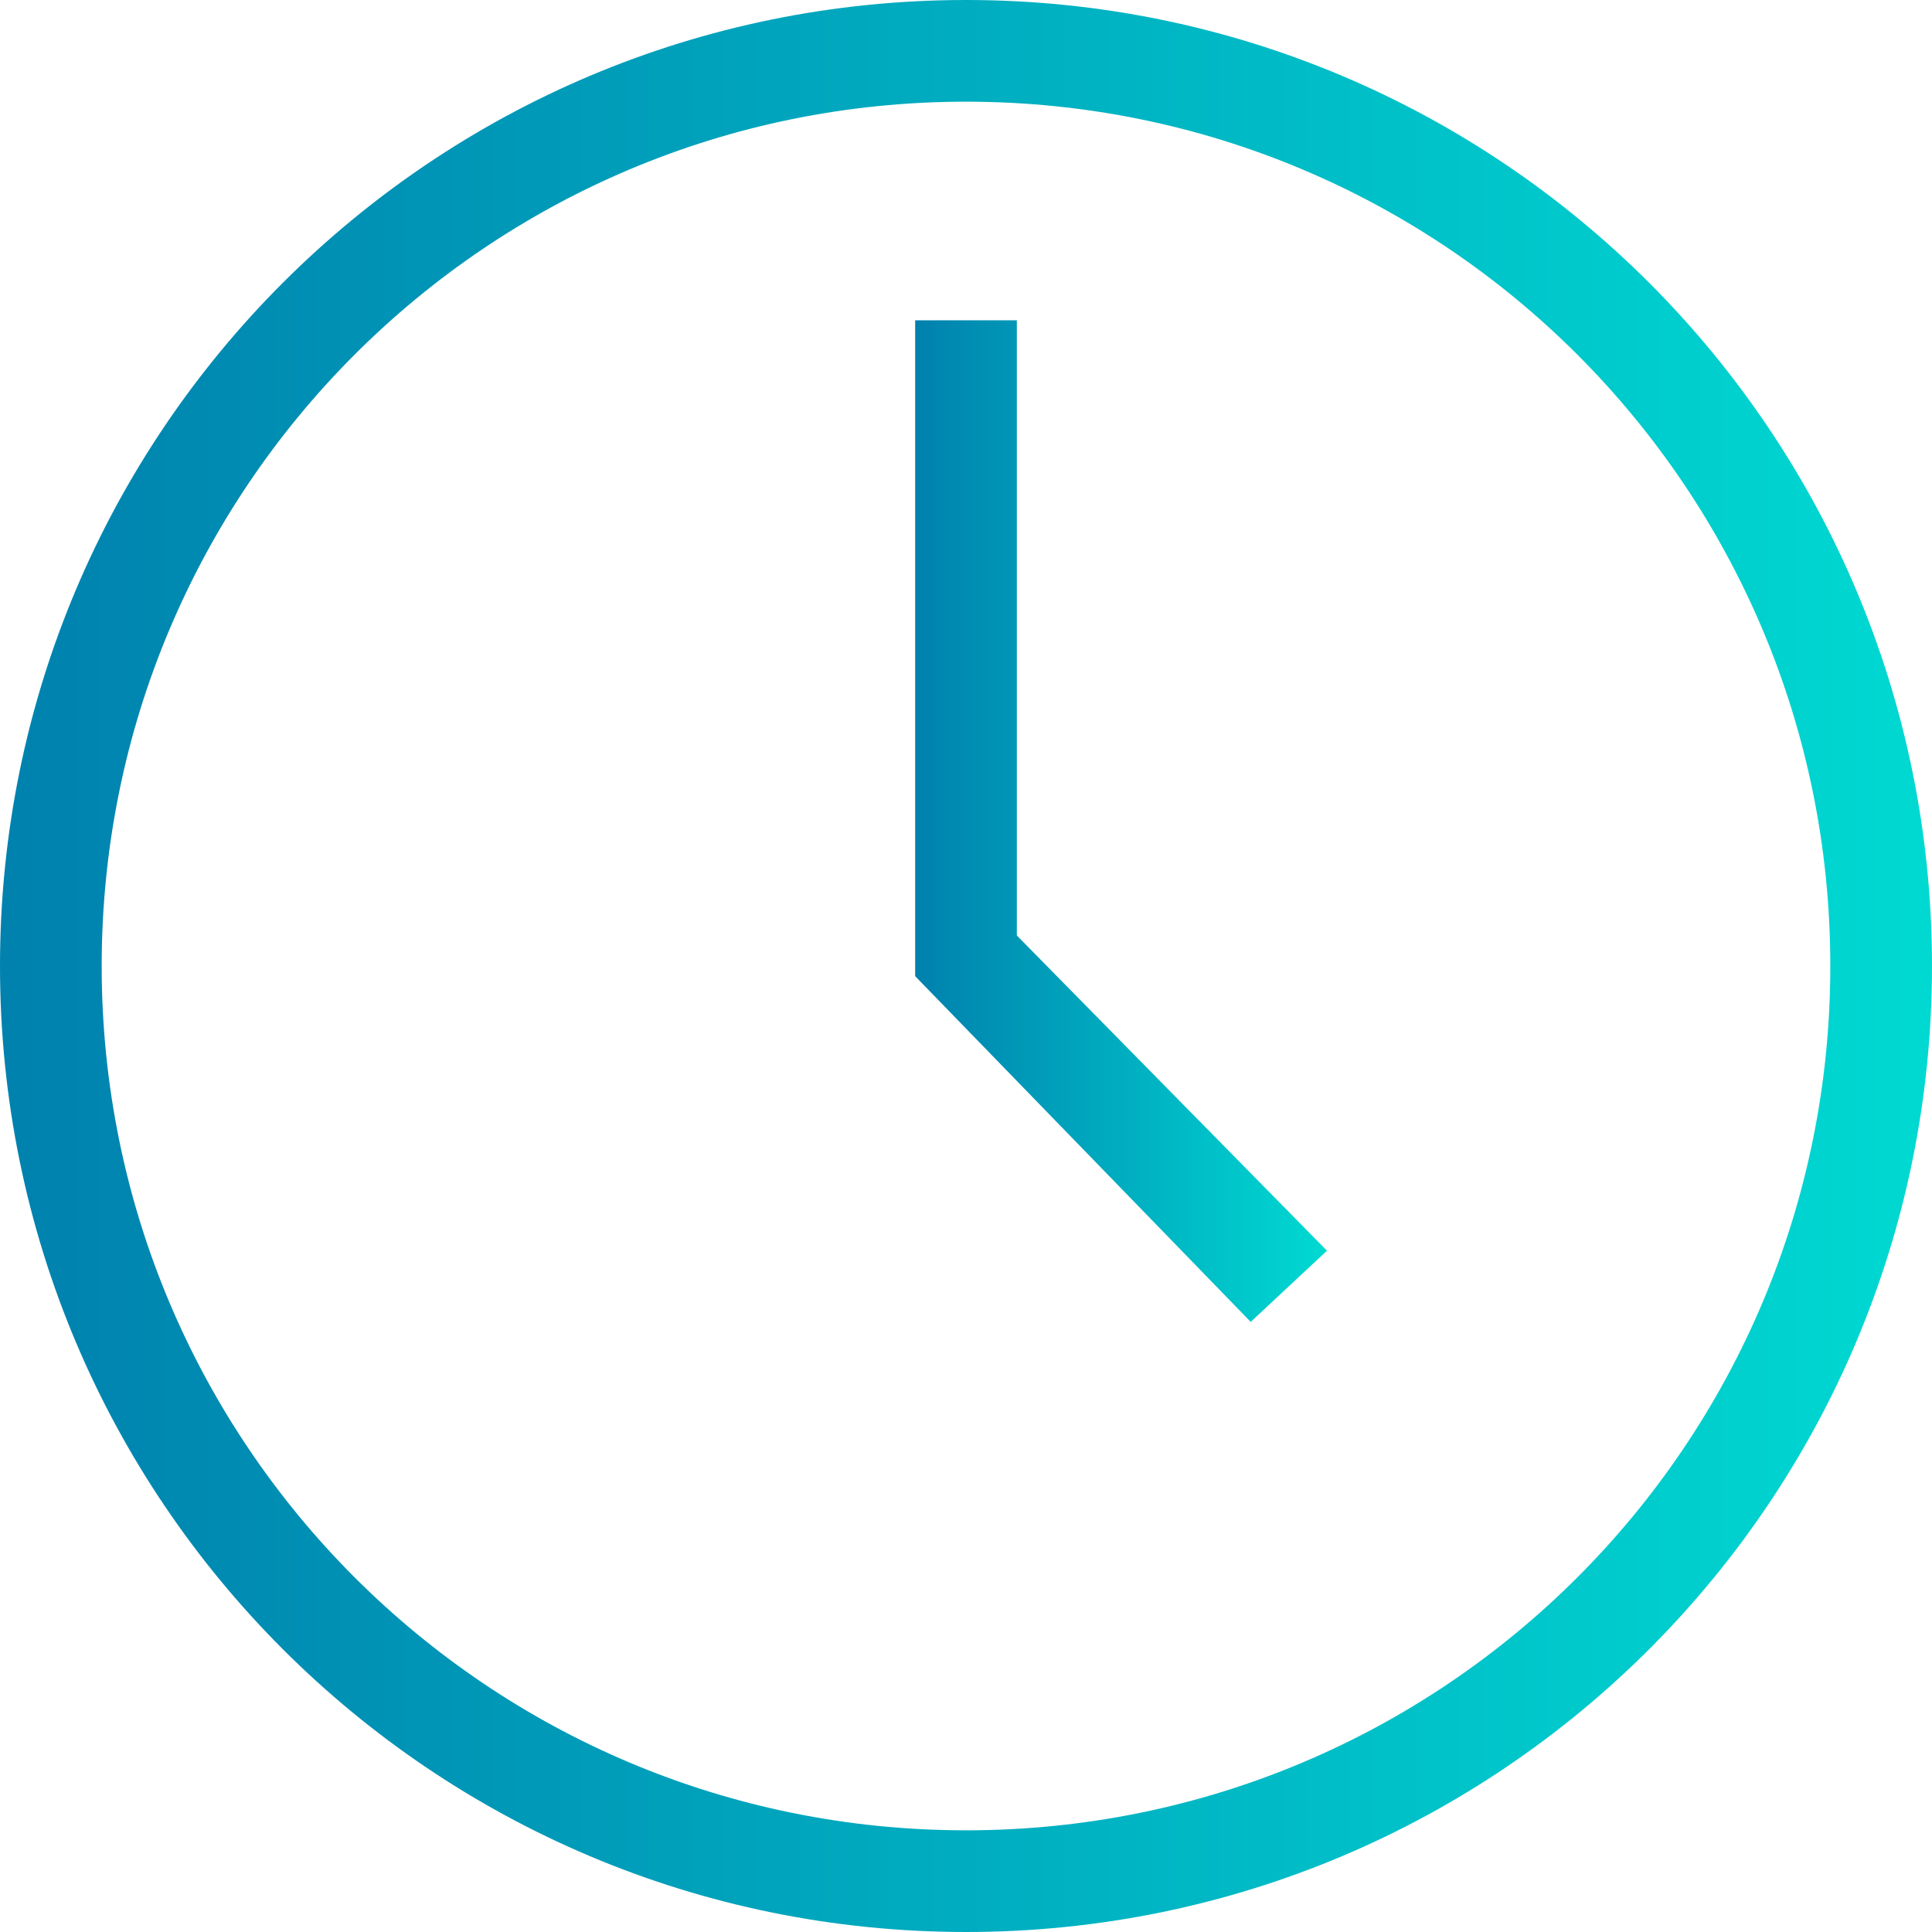
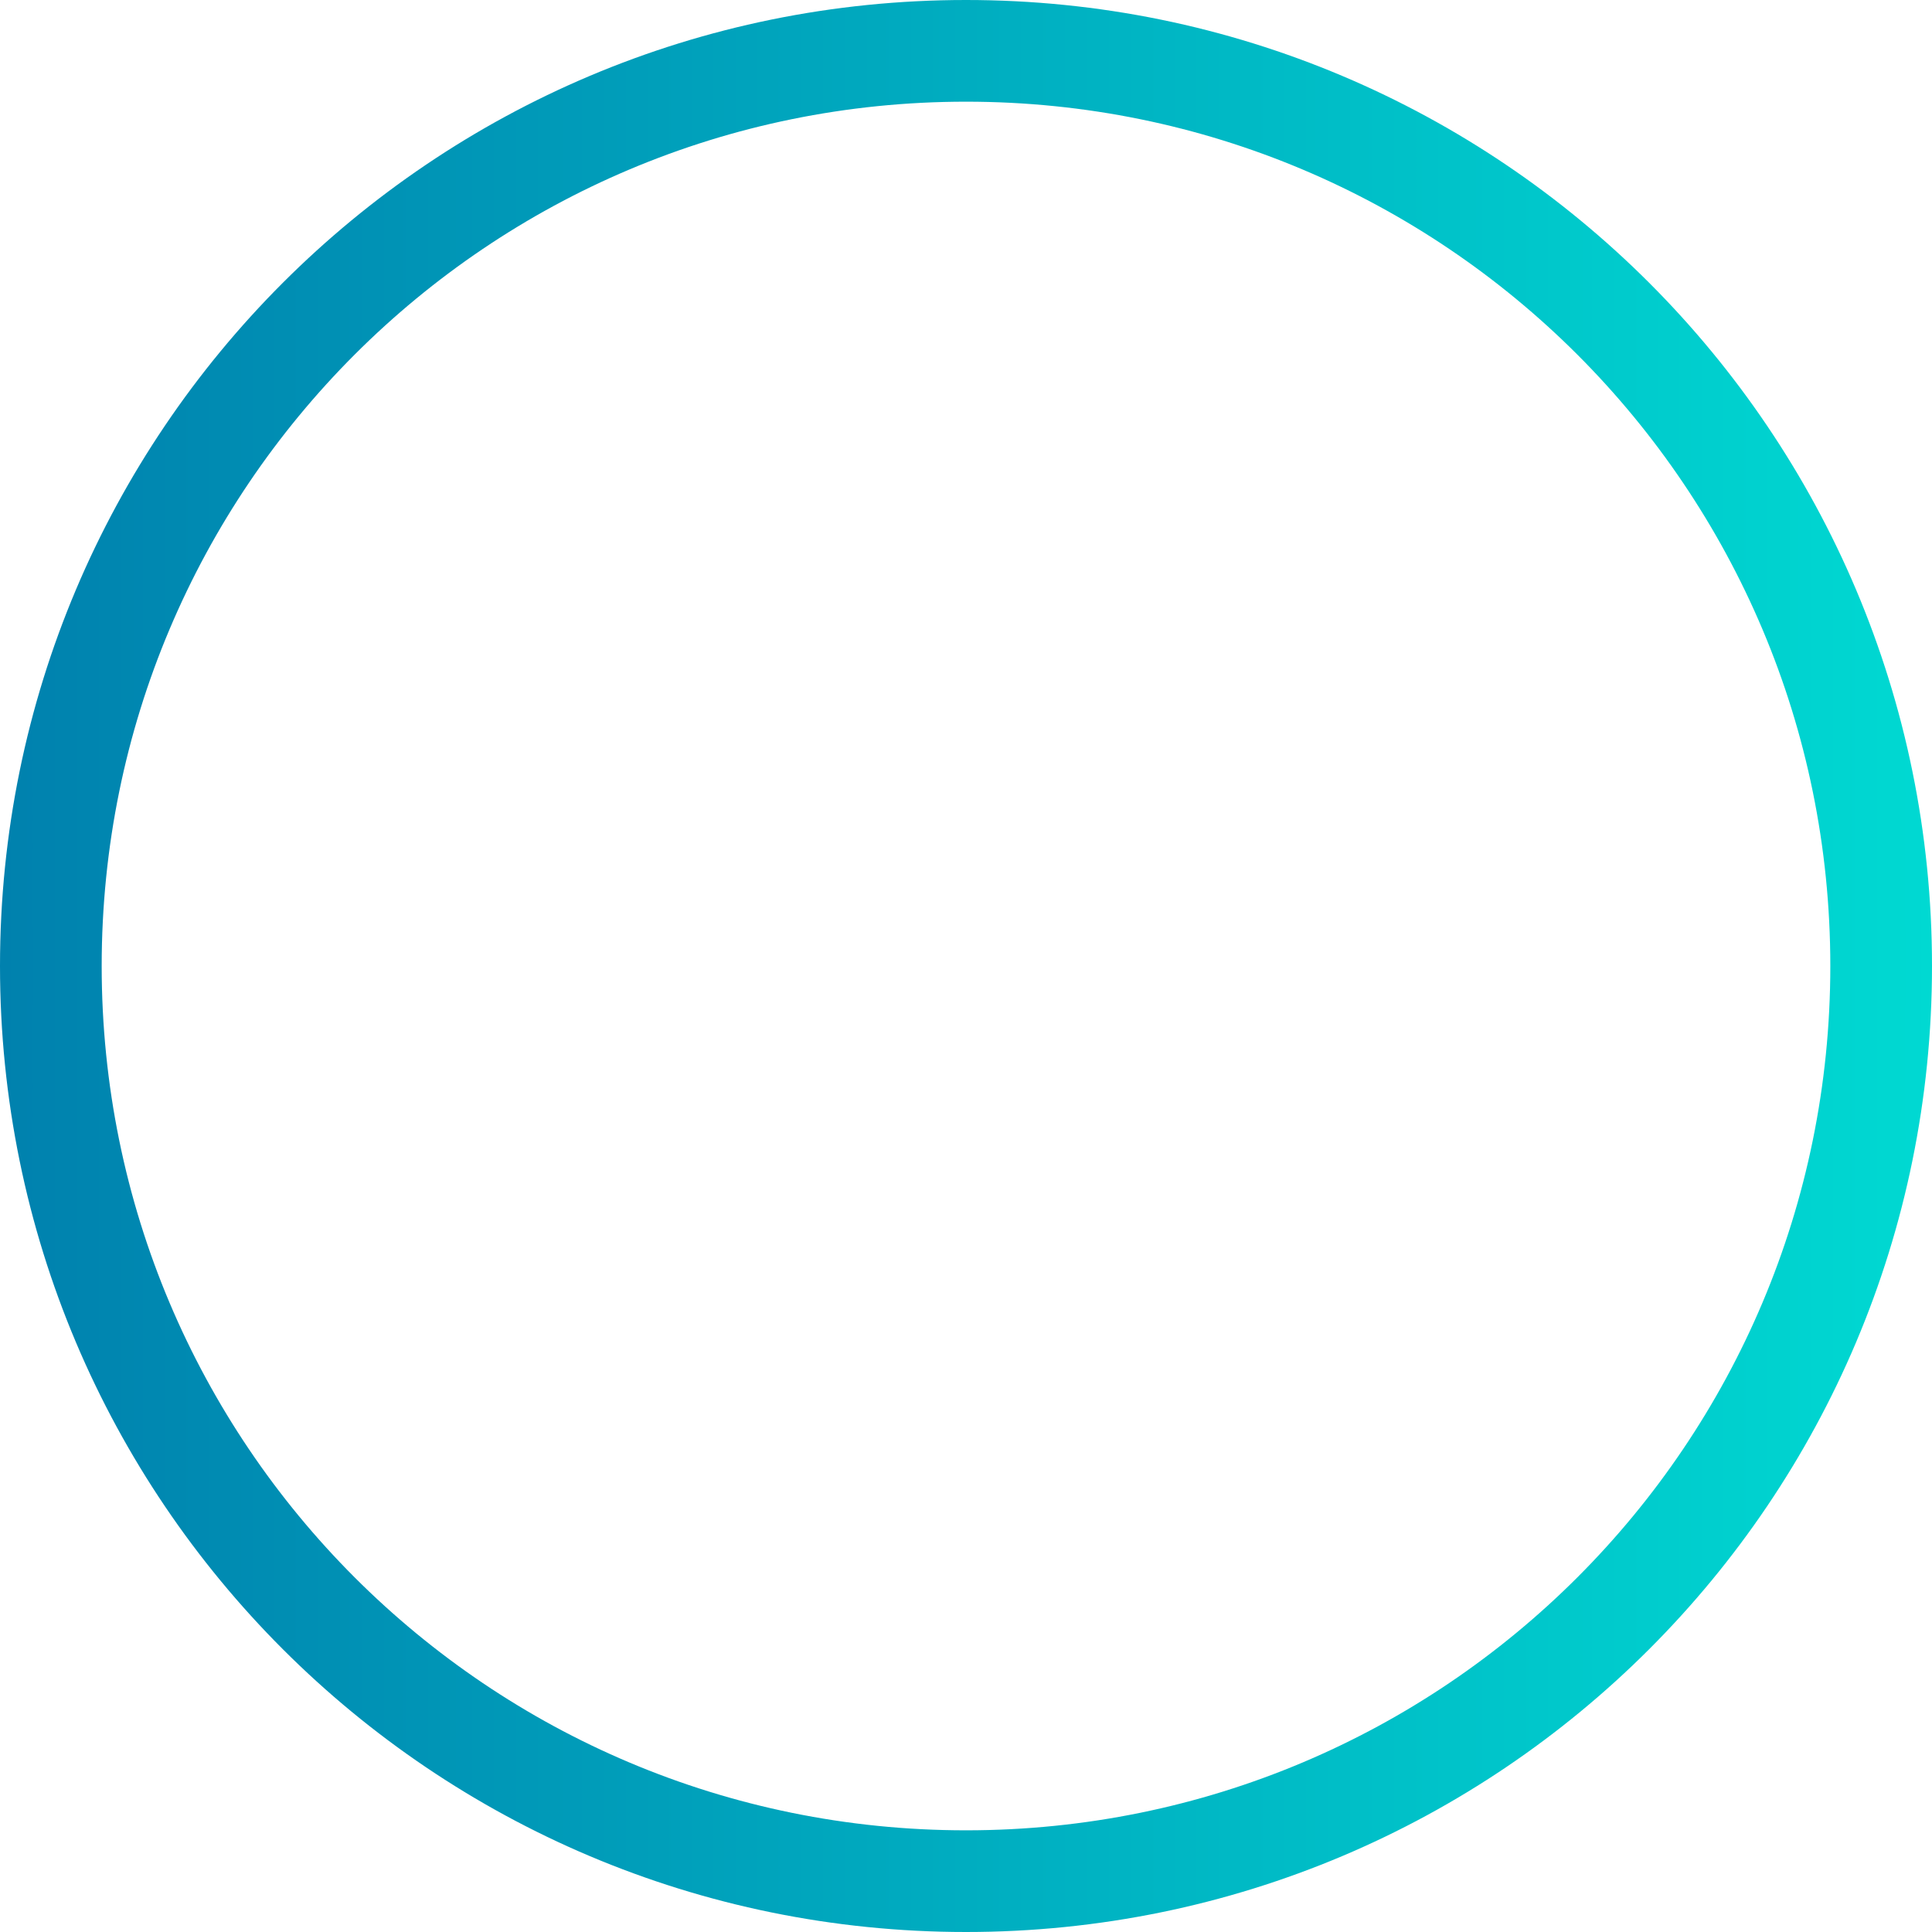
<svg xmlns="http://www.w3.org/2000/svg" width="38" height="38" style="enable-background:new 0 0 38 38" xml:space="preserve">
  <linearGradient id="a" gradientUnits="userSpaceOnUse" x1="0" y1="19" x2="38" y2="19">
    <stop offset="0" style="stop-color:#0081ae" />
    <stop offset="1" style="stop-color:#00d9d2" />
  </linearGradient>
  <path d="M19 38C8.5 38 0 29.5 0 19S8.5 0 19 0s19 8.5 19 19-8.5 19-19 19zm0-36C9.6 2 2 9.6 2 19s7.6 17 17 17 17-7.6 17-17S28.4 2 19 2z" style="fill:url(#a)" />
  <g>
    <linearGradient id="b" gradientUnits="userSpaceOnUse" x1="18" y1="16.181" x2="26.052" y2="16.181">
      <stop offset="0" style="stop-color:#0081ae" />
      <stop offset="1" style="stop-color:#00d9d2" />
    </linearGradient>
-     <path style="fill:url(#b)" d="M24.6 26 18 19.2V6.3h2v12.1l6.1 6.2z" />
  </g>
</svg>